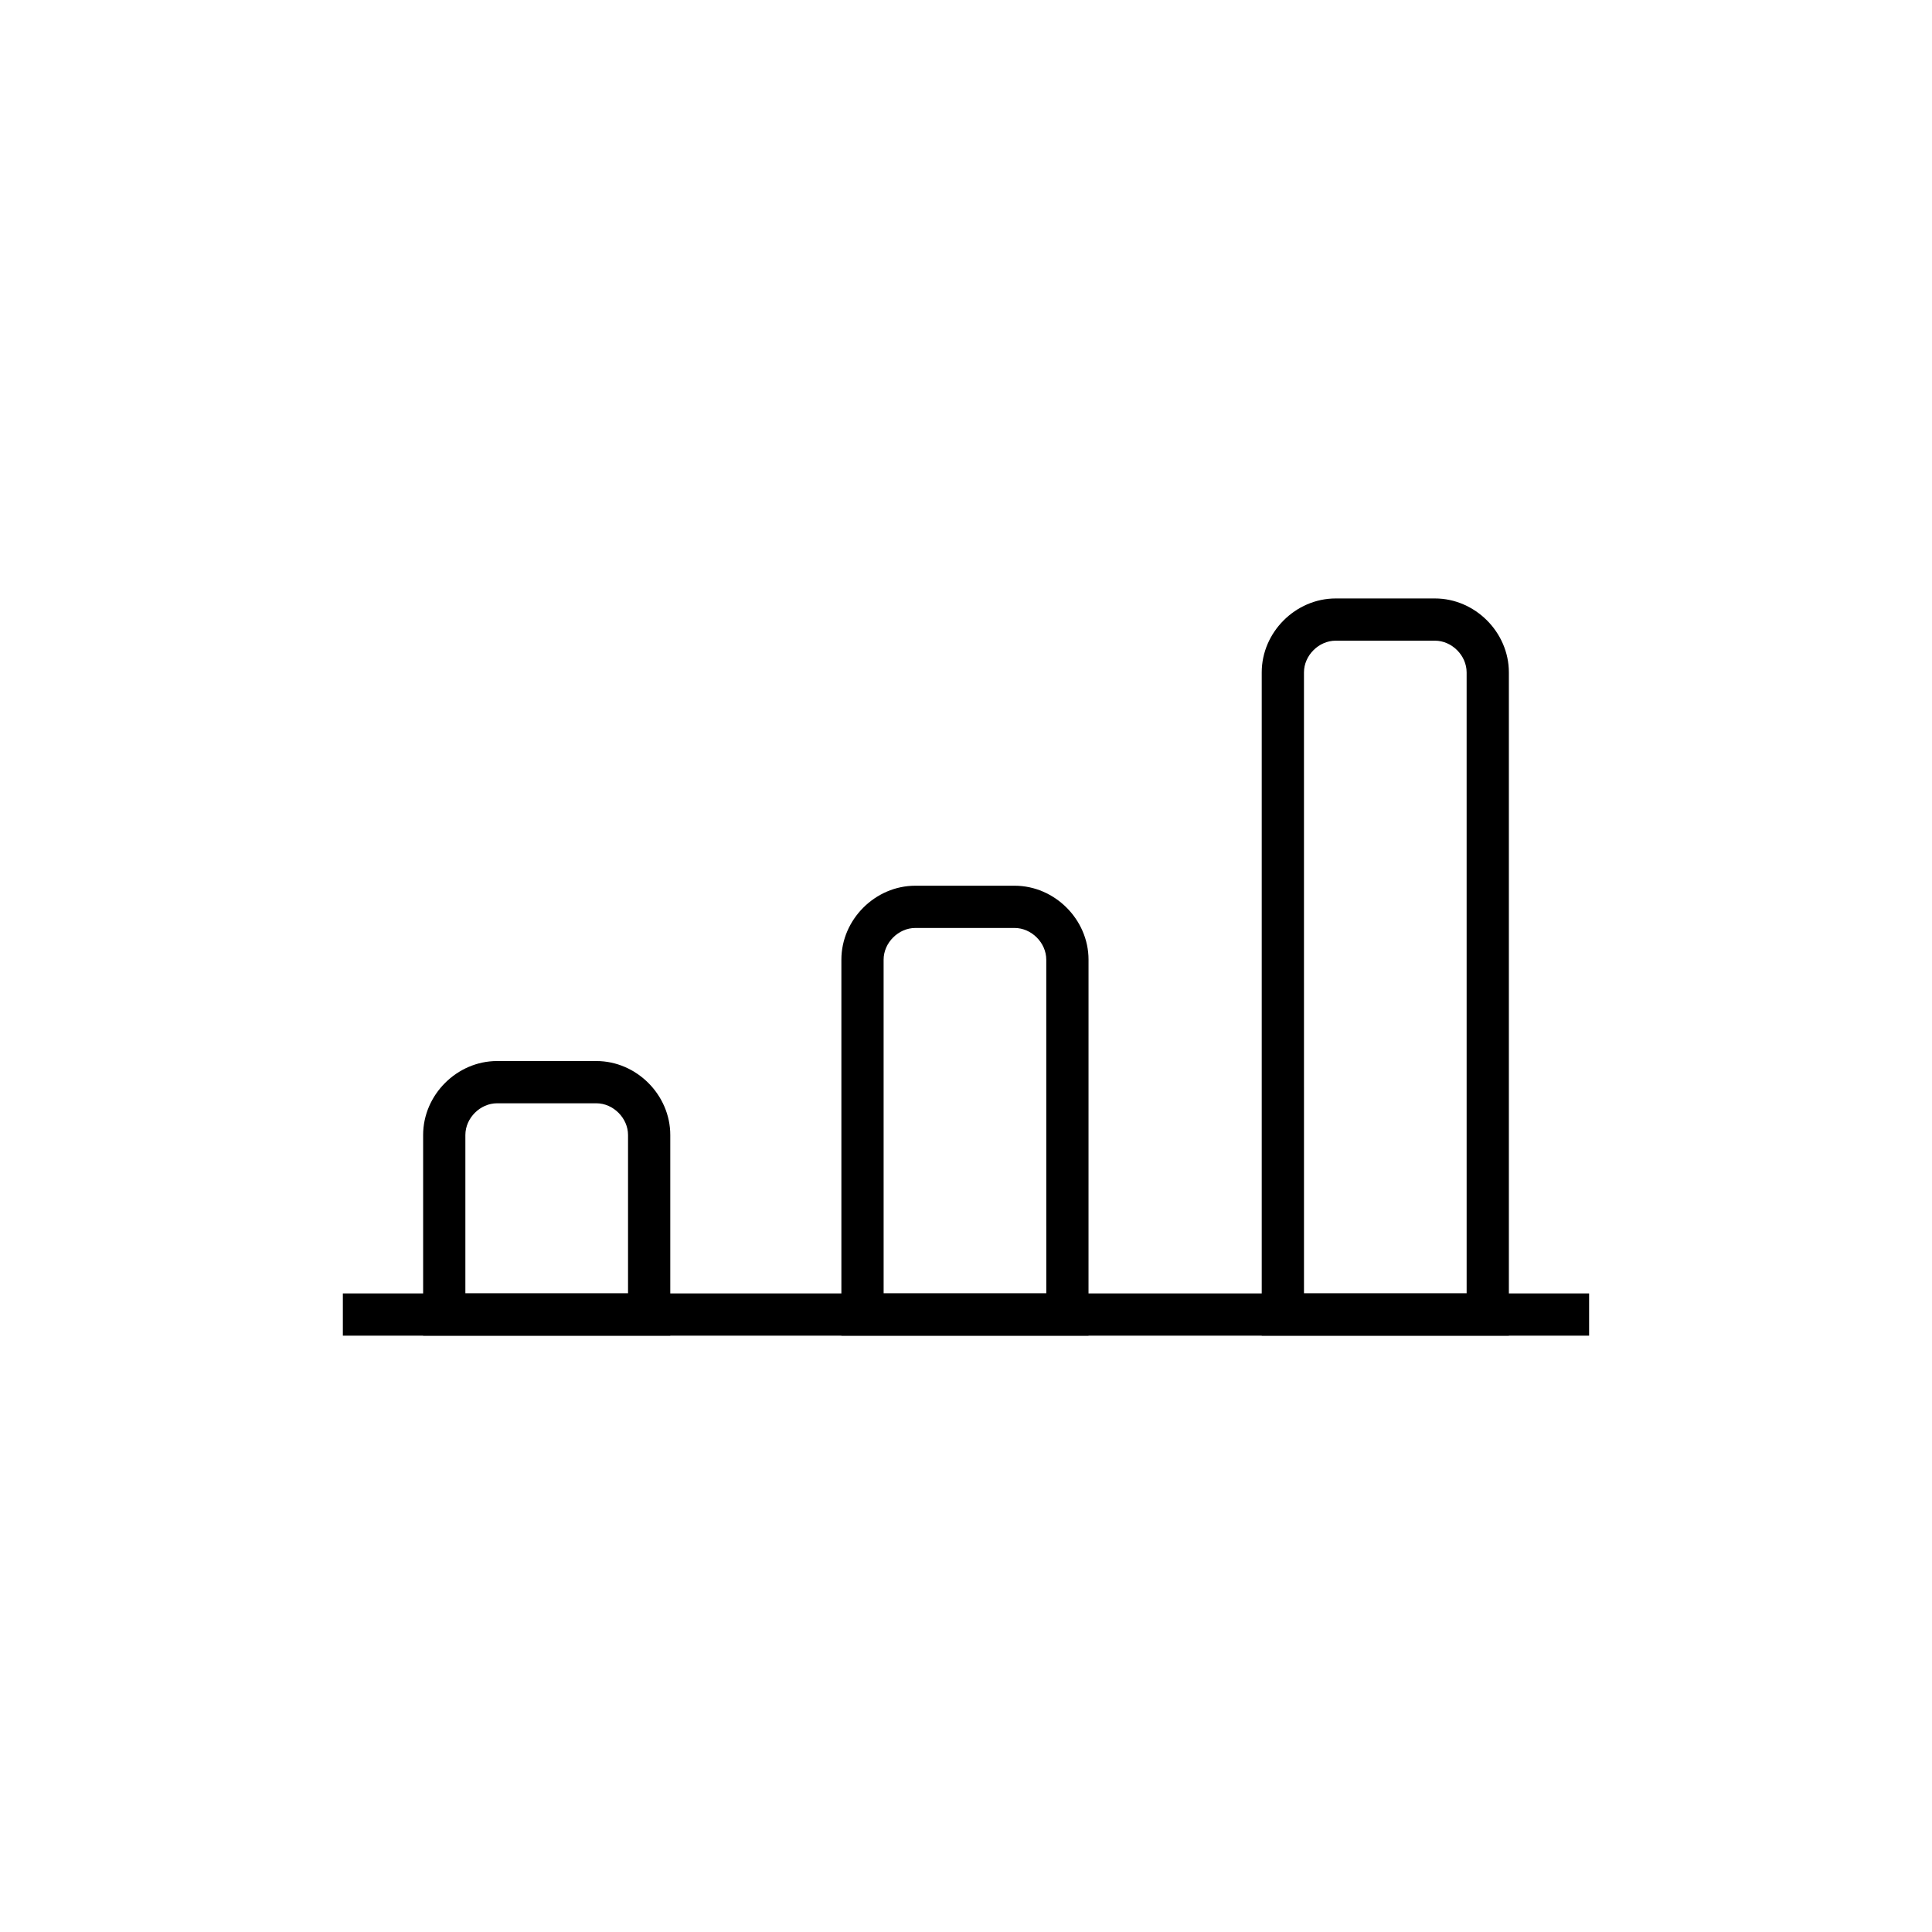
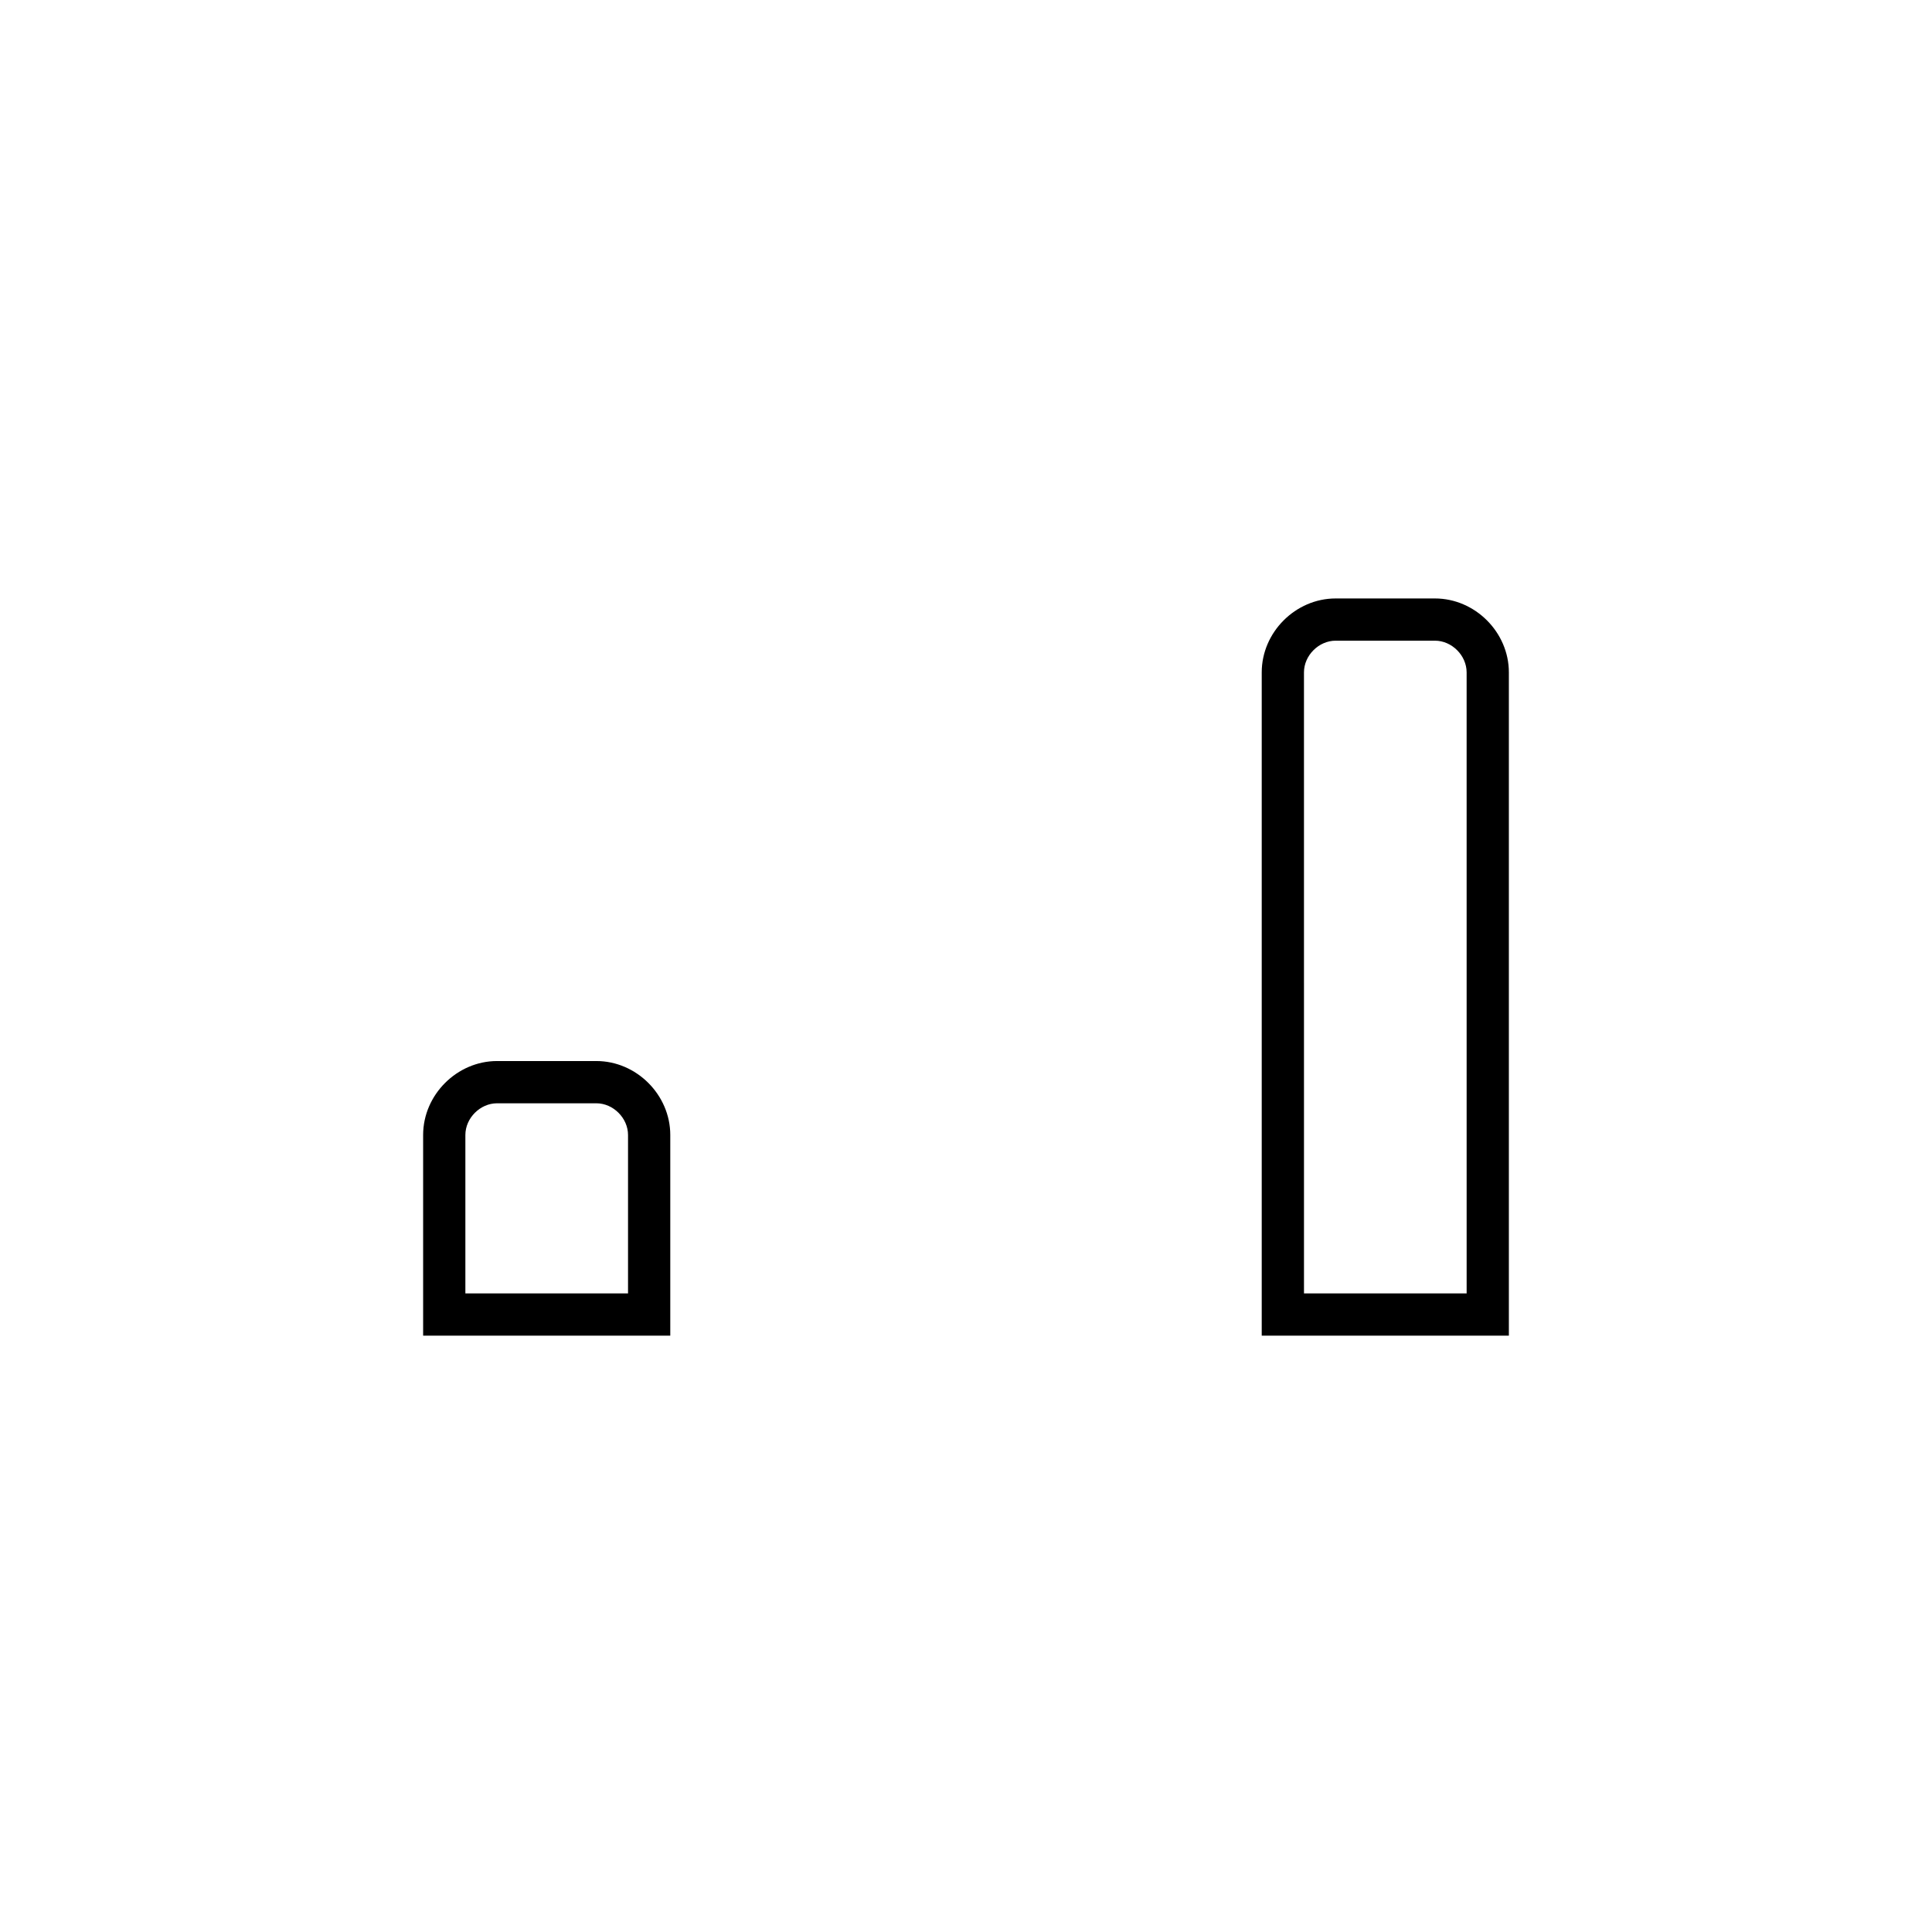
<svg xmlns="http://www.w3.org/2000/svg" fill="#000000" width="800px" height="800px" version="1.1" viewBox="144 144 512 512">
  <g>
-     <path d="m234.86 486.77h330.27v11.195h-330.27z" />
    <path d="m321.63 497.96h-65.496v-53.18c0-10.637 8.957-19.594 19.594-19.594h26.309c10.637 0 19.594 8.957 19.594 19.594zm-54.301-11.195h43.105v-41.984c0-4.477-3.918-8.398-8.398-8.398h-26.309c-4.477 0-8.398 3.918-8.398 8.398z" />
    <path d="m544.43 497.96h-66.059v-175.77c0-10.637 8.957-19.594 19.594-19.594h26.309c10.637 0 19.594 8.957 19.594 19.594v175.77zm-54.859-11.195h43.105l-0.004-164.58c0-4.477-3.918-8.398-8.398-8.398h-26.309c-4.477 0-8.398 3.918-8.398 8.398z" />
-     <path d="m433.03 497.96h-66.055v-99.641c0-10.637 8.957-19.594 19.594-19.594h26.309c10.637 0 19.594 8.957 19.594 19.594l-0.004 99.641zm-54.859-11.195h43.105l-0.004-88.445c0-4.477-3.918-8.398-8.398-8.398h-26.309c-4.477 0-8.398 3.918-8.398 8.398z" />
  </g>
</svg>